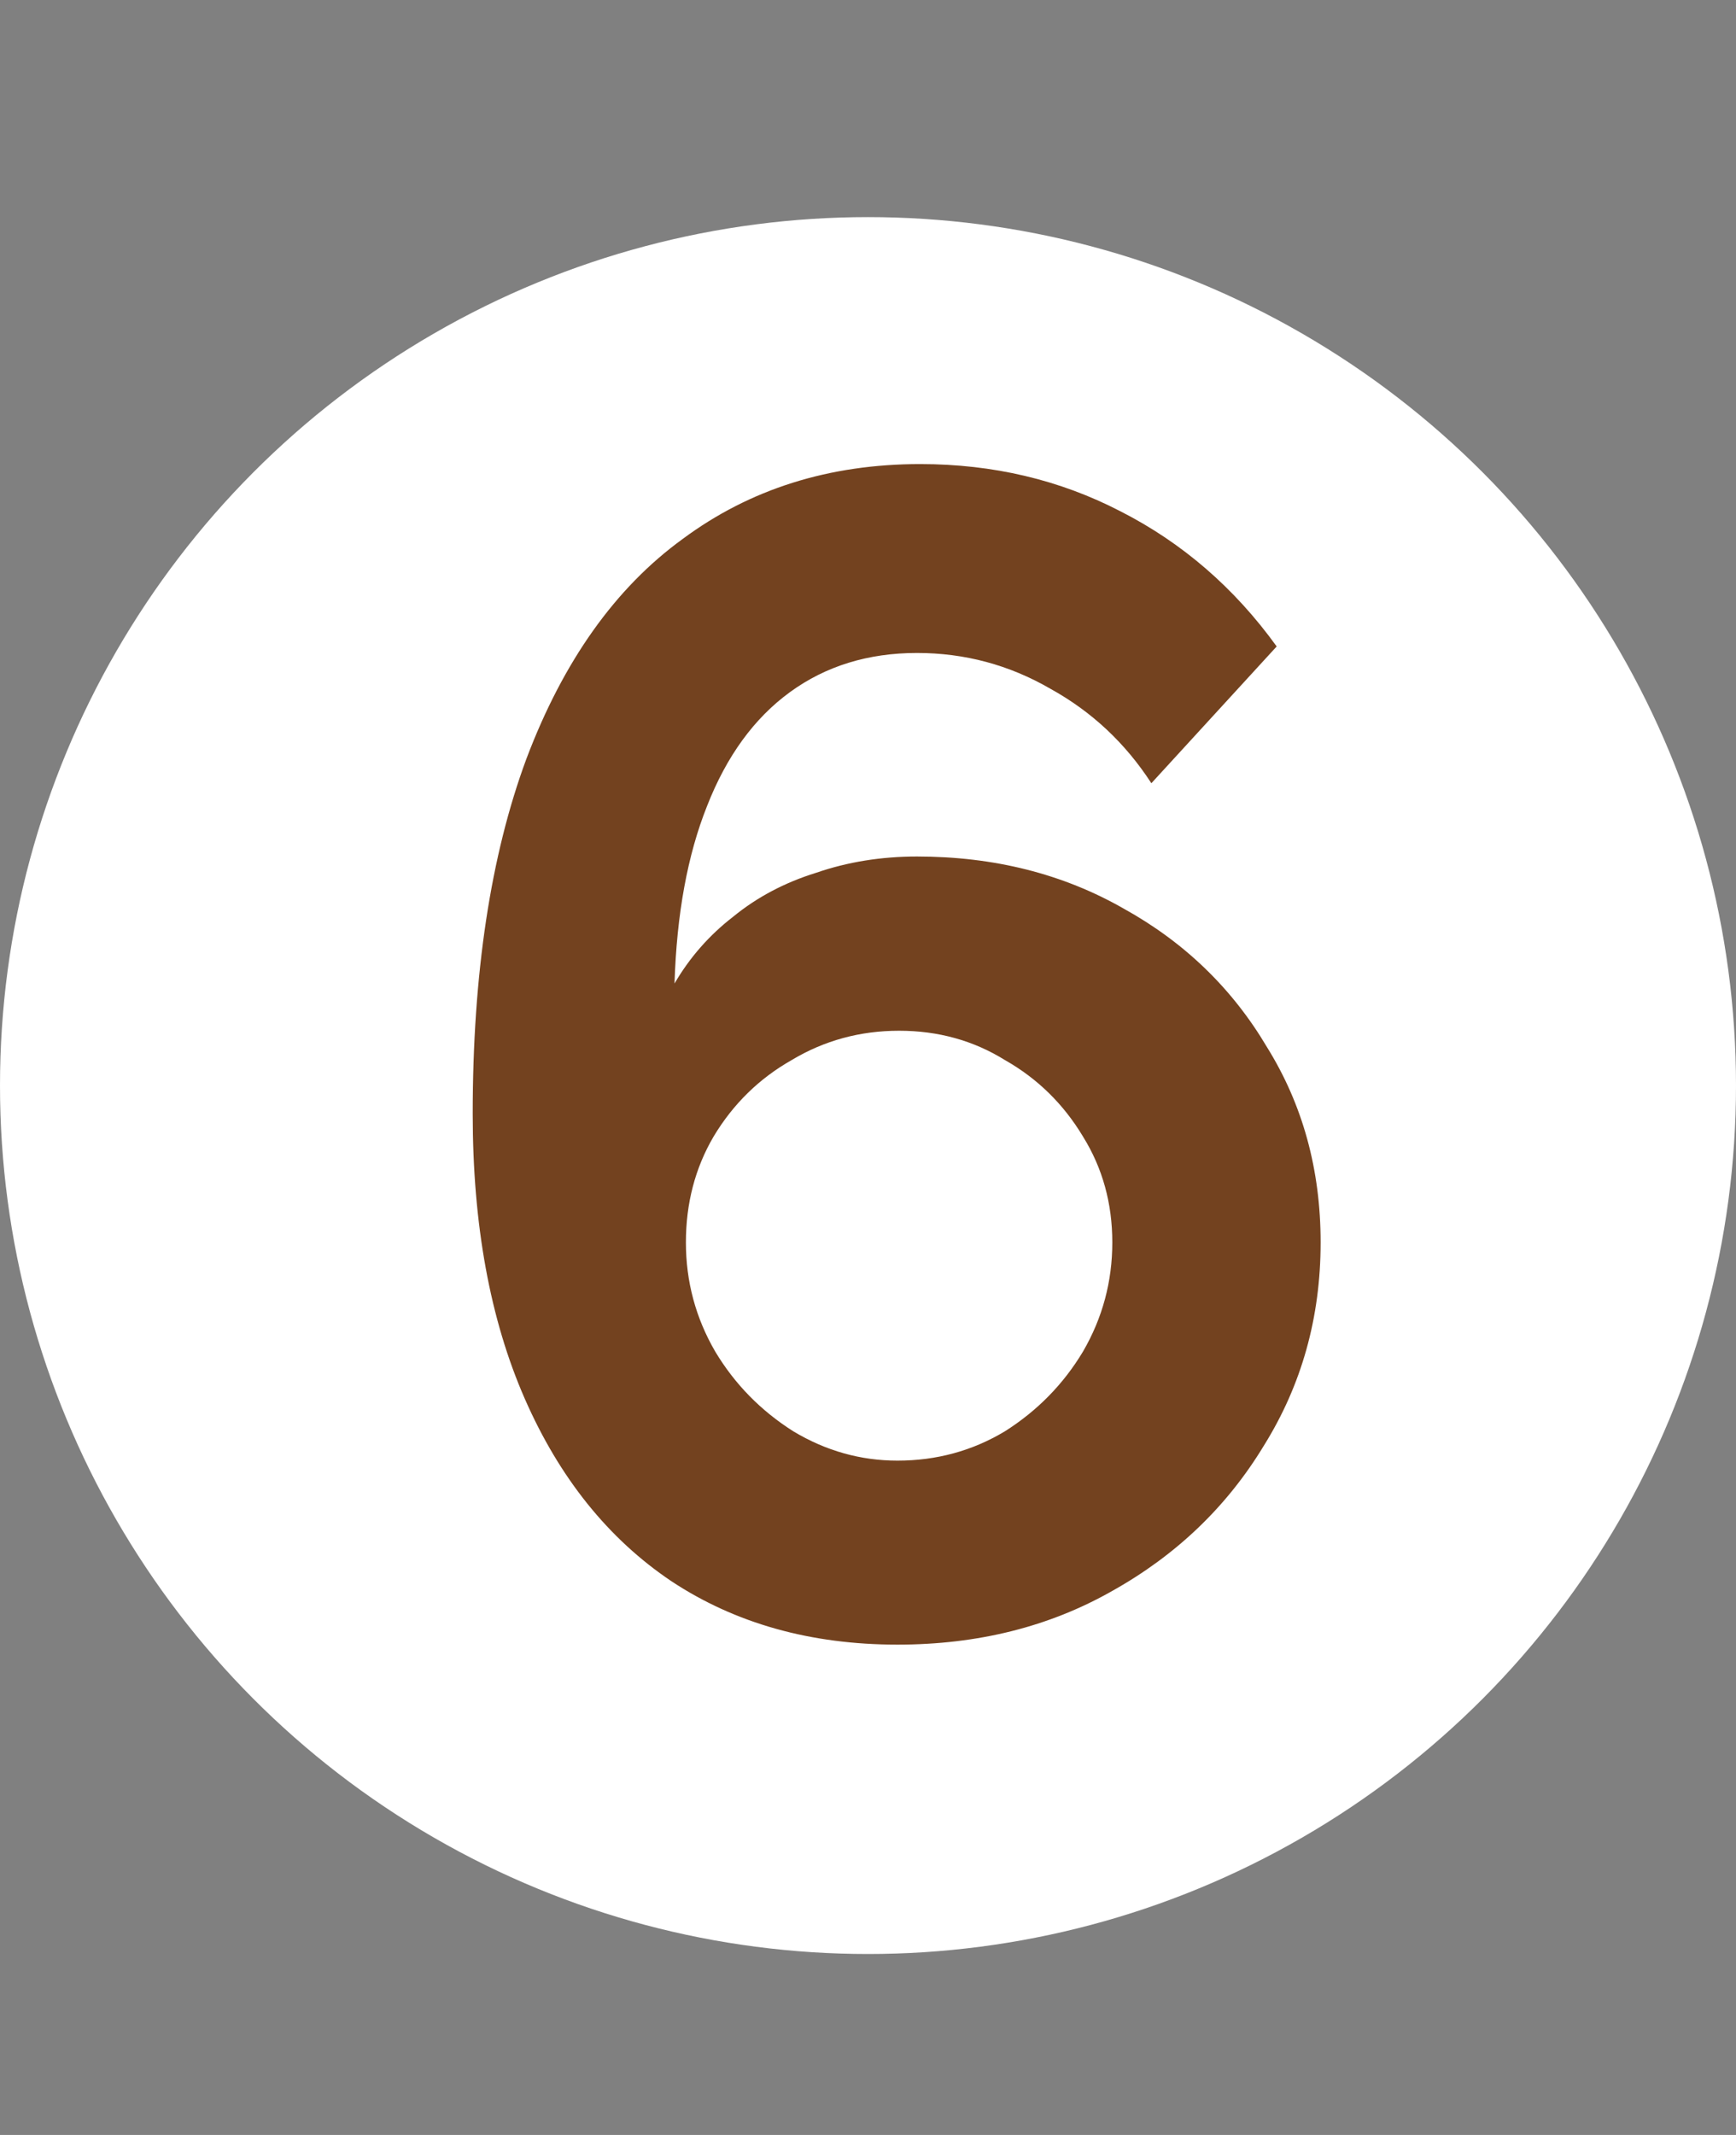
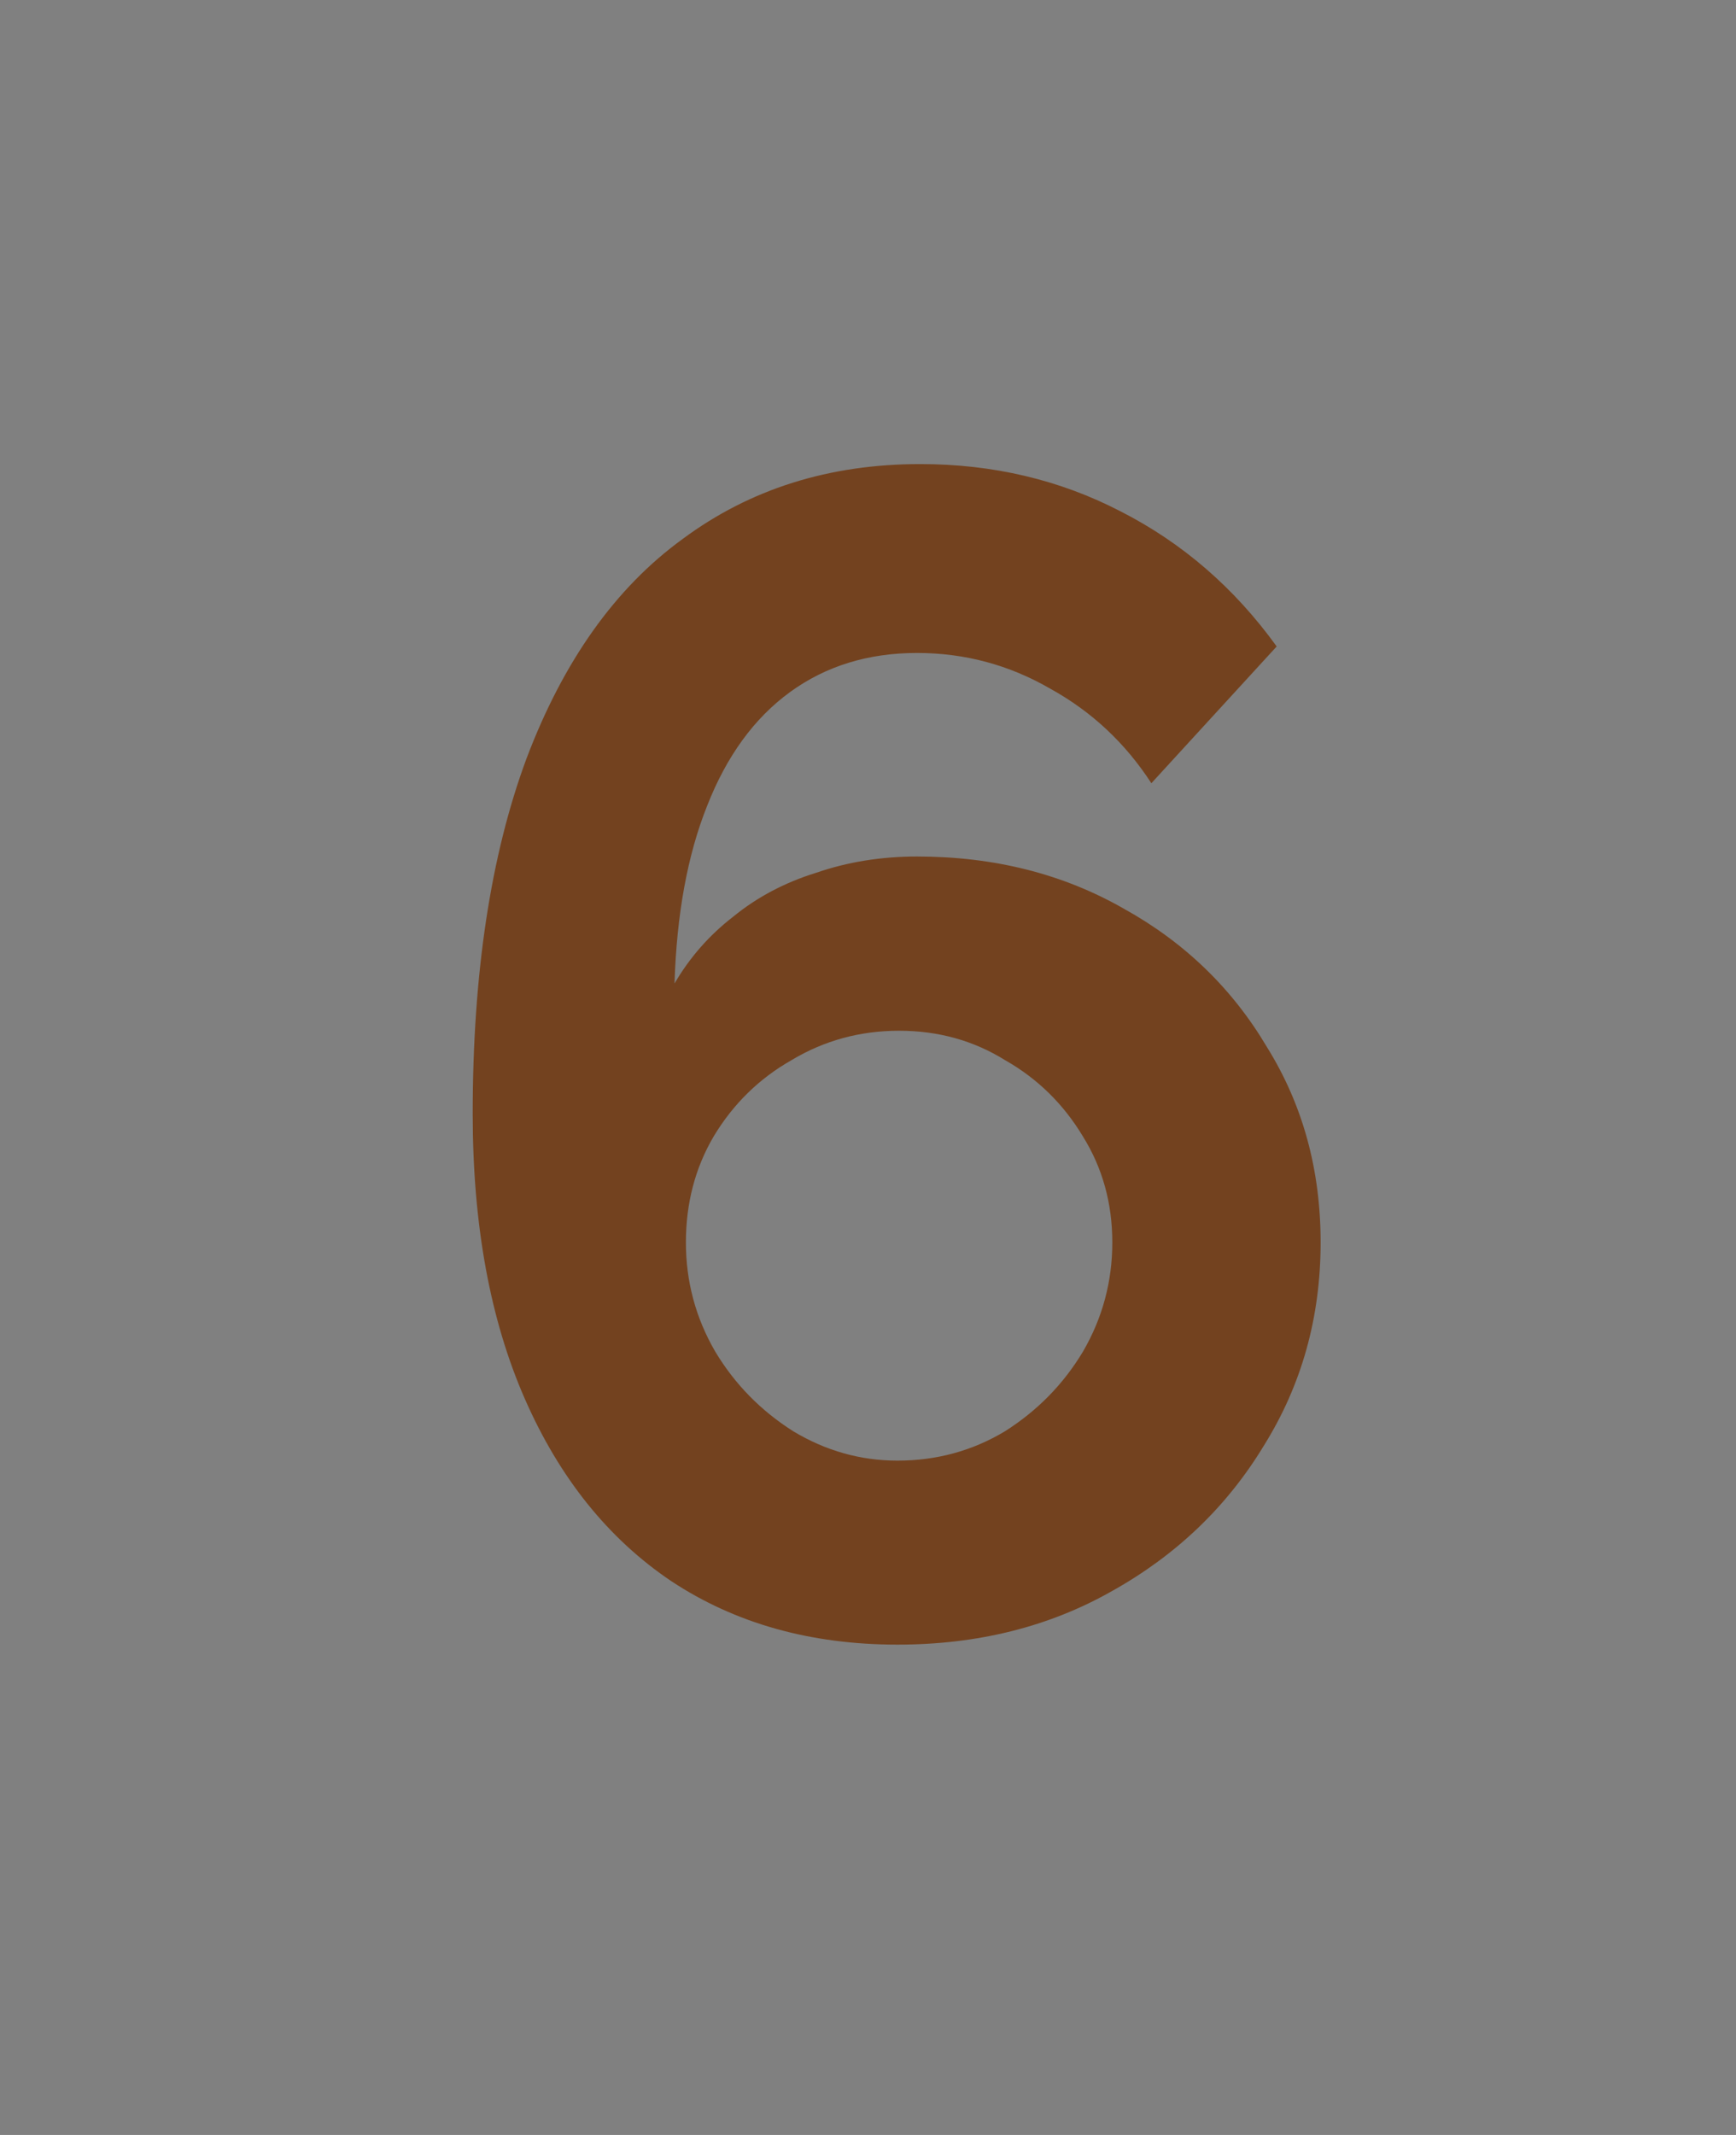
<svg xmlns="http://www.w3.org/2000/svg" width="48" height="59" viewBox="0 0 48 59" fill="none">
  <rect x="0" y="0" width="48" height="59" fill="#808080" stroke="none" />
-   <circle cx="24" cy="30" r="24" fill="white" />
-   <path d="M36.515 34.335C36.515 36.405 35.99 38.28 34.94 39.96C33.92 41.64 32.525 42.975 30.755 43.965C29.015 44.955 27.035 45.45 24.815 45.45C22.415 45.45 20.33 44.865 18.56 43.695C16.82 42.525 15.47 40.845 14.51 38.655C13.55 36.465 13.07 33.84 13.07 30.78C13.07 26.91 13.565 23.64 14.555 20.97C15.575 18.27 17.015 16.245 18.875 14.895C20.735 13.515 22.925 12.825 25.445 12.825C27.455 12.825 29.3 13.26 30.98 14.13C32.69 15 34.13 16.245 35.3 17.865L31.835 21.645C31.115 20.535 30.185 19.665 29.045 19.035C27.905 18.375 26.675 18.045 25.355 18.045C24.005 18.045 22.835 18.405 21.845 19.125C20.855 19.845 20.09 20.895 19.55 22.275C19.01 23.625 18.71 25.26 18.65 27.18C19.07 26.46 19.61 25.845 20.27 25.335C20.93 24.795 21.695 24.39 22.565 24.12C23.435 23.82 24.365 23.67 25.355 23.67C27.485 23.67 29.39 24.15 31.07 25.11C32.75 26.04 34.07 27.315 35.03 28.935C36.02 30.525 36.515 32.325 36.515 34.335ZM24.815 40.365C25.895 40.365 26.885 40.095 27.785 39.555C28.685 38.985 29.405 38.25 29.945 37.35C30.485 36.42 30.755 35.415 30.755 34.335C30.755 33.255 30.485 32.28 29.945 31.41C29.405 30.51 28.685 29.805 27.785 29.295C26.915 28.755 25.94 28.485 24.86 28.485C23.78 28.485 22.79 28.755 21.89 29.295C20.99 29.805 20.27 30.51 19.73 31.41C19.22 32.28 18.965 33.255 18.965 34.335C18.965 35.415 19.235 36.42 19.775 37.35C20.315 38.25 21.035 38.985 21.935 39.555C22.835 40.095 23.795 40.365 24.815 40.365Z" fill="#73421F" />
+   <path d="M36.515 34.335C36.515 36.405 35.99 38.28 34.94 39.96C33.92 41.64 32.525 42.975 30.755 43.965C29.015 44.955 27.035 45.45 24.815 45.45C22.415 45.45 20.33 44.865 18.56 43.695C16.82 42.525 15.47 40.845 14.51 38.655C13.55 36.465 13.07 33.84 13.07 30.78C13.07 26.91 13.565 23.64 14.555 20.97C15.575 18.27 17.015 16.245 18.875 14.895C20.735 13.515 22.925 12.825 25.445 12.825C27.455 12.825 29.3 13.26 30.98 14.13C32.69 15 34.13 16.245 35.3 17.865L31.835 21.645C31.115 20.535 30.185 19.665 29.045 19.035C27.905 18.375 26.675 18.045 25.355 18.045C24.005 18.045 22.835 18.405 21.845 19.125C20.855 19.845 20.09 20.895 19.55 22.275C19.01 23.625 18.71 25.26 18.65 27.18C19.07 26.46 19.61 25.845 20.27 25.335C20.93 24.795 21.695 24.39 22.565 24.12C23.435 23.82 24.365 23.67 25.355 23.67C27.485 23.67 29.39 24.15 31.07 25.11C32.75 26.04 34.07 27.315 35.03 28.935C36.02 30.525 36.515 32.325 36.515 34.335M24.815 40.365C25.895 40.365 26.885 40.095 27.785 39.555C28.685 38.985 29.405 38.25 29.945 37.35C30.485 36.42 30.755 35.415 30.755 34.335C30.755 33.255 30.485 32.28 29.945 31.41C29.405 30.51 28.685 29.805 27.785 29.295C26.915 28.755 25.94 28.485 24.86 28.485C23.78 28.485 22.79 28.755 21.89 29.295C20.99 29.805 20.27 30.51 19.73 31.41C19.22 32.28 18.965 33.255 18.965 34.335C18.965 35.415 19.235 36.42 19.775 37.35C20.315 38.25 21.035 38.985 21.935 39.555C22.835 40.095 23.795 40.365 24.815 40.365Z" fill="#73421F" />
</svg>